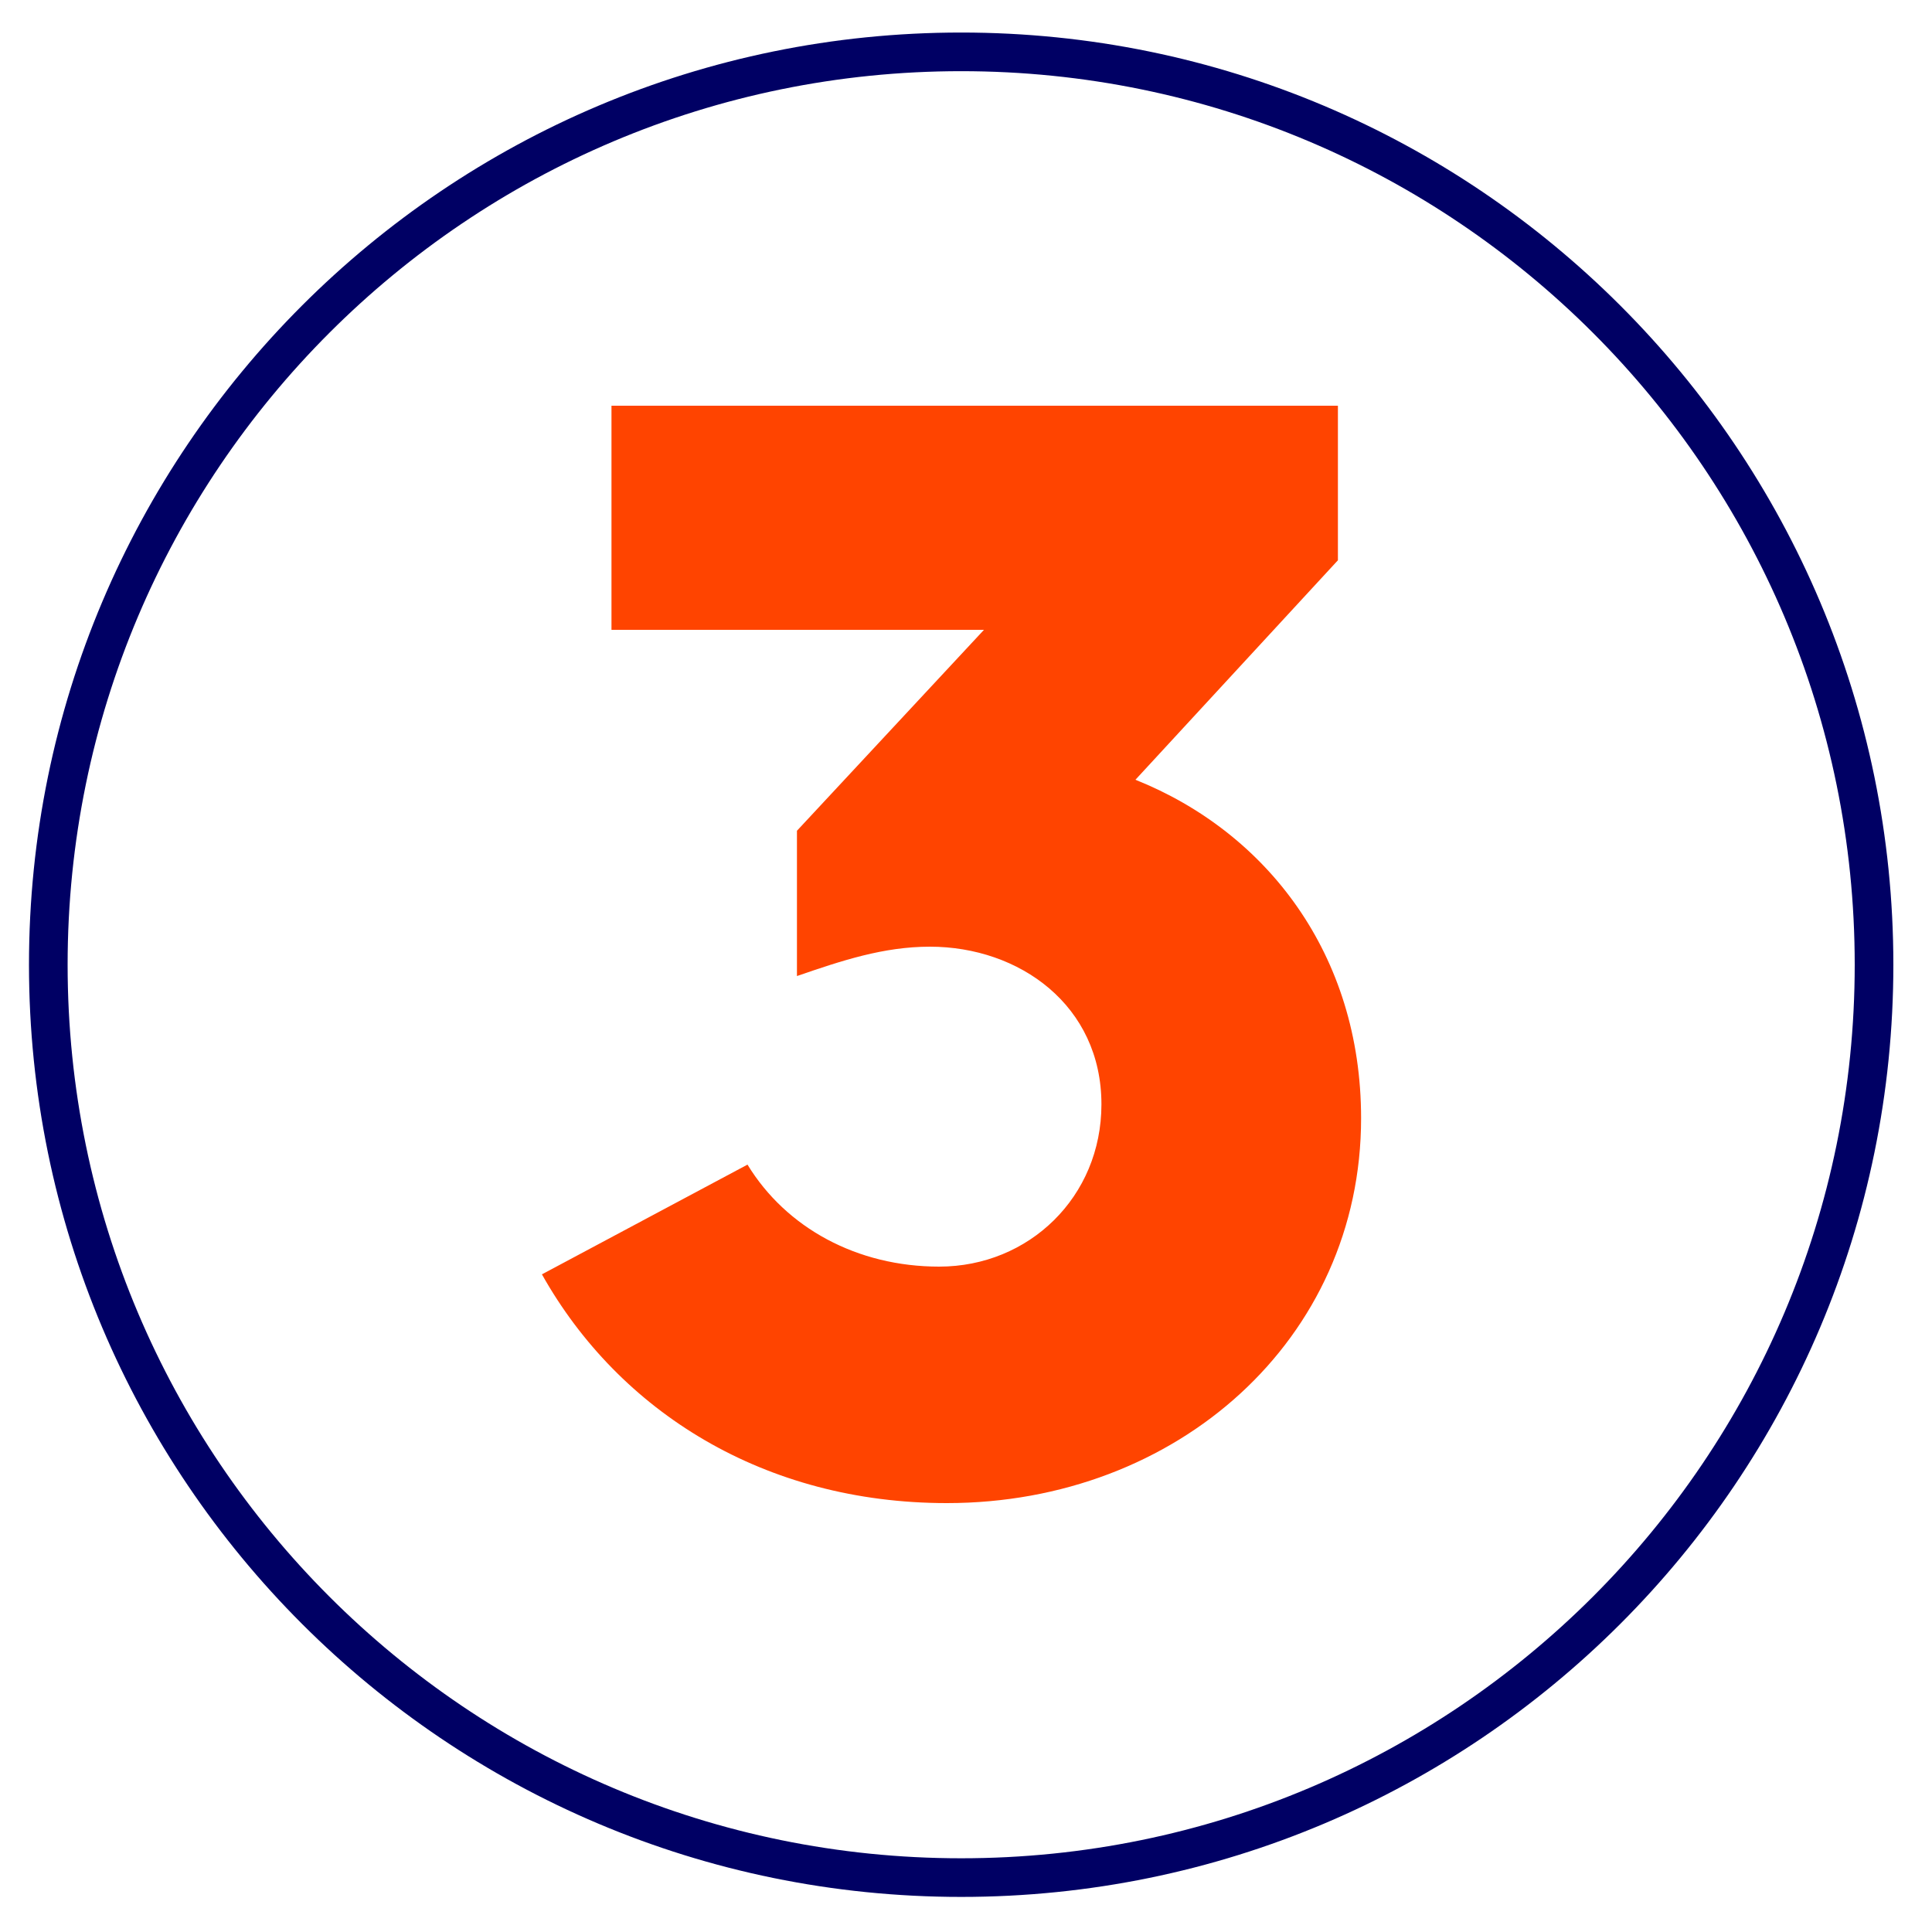
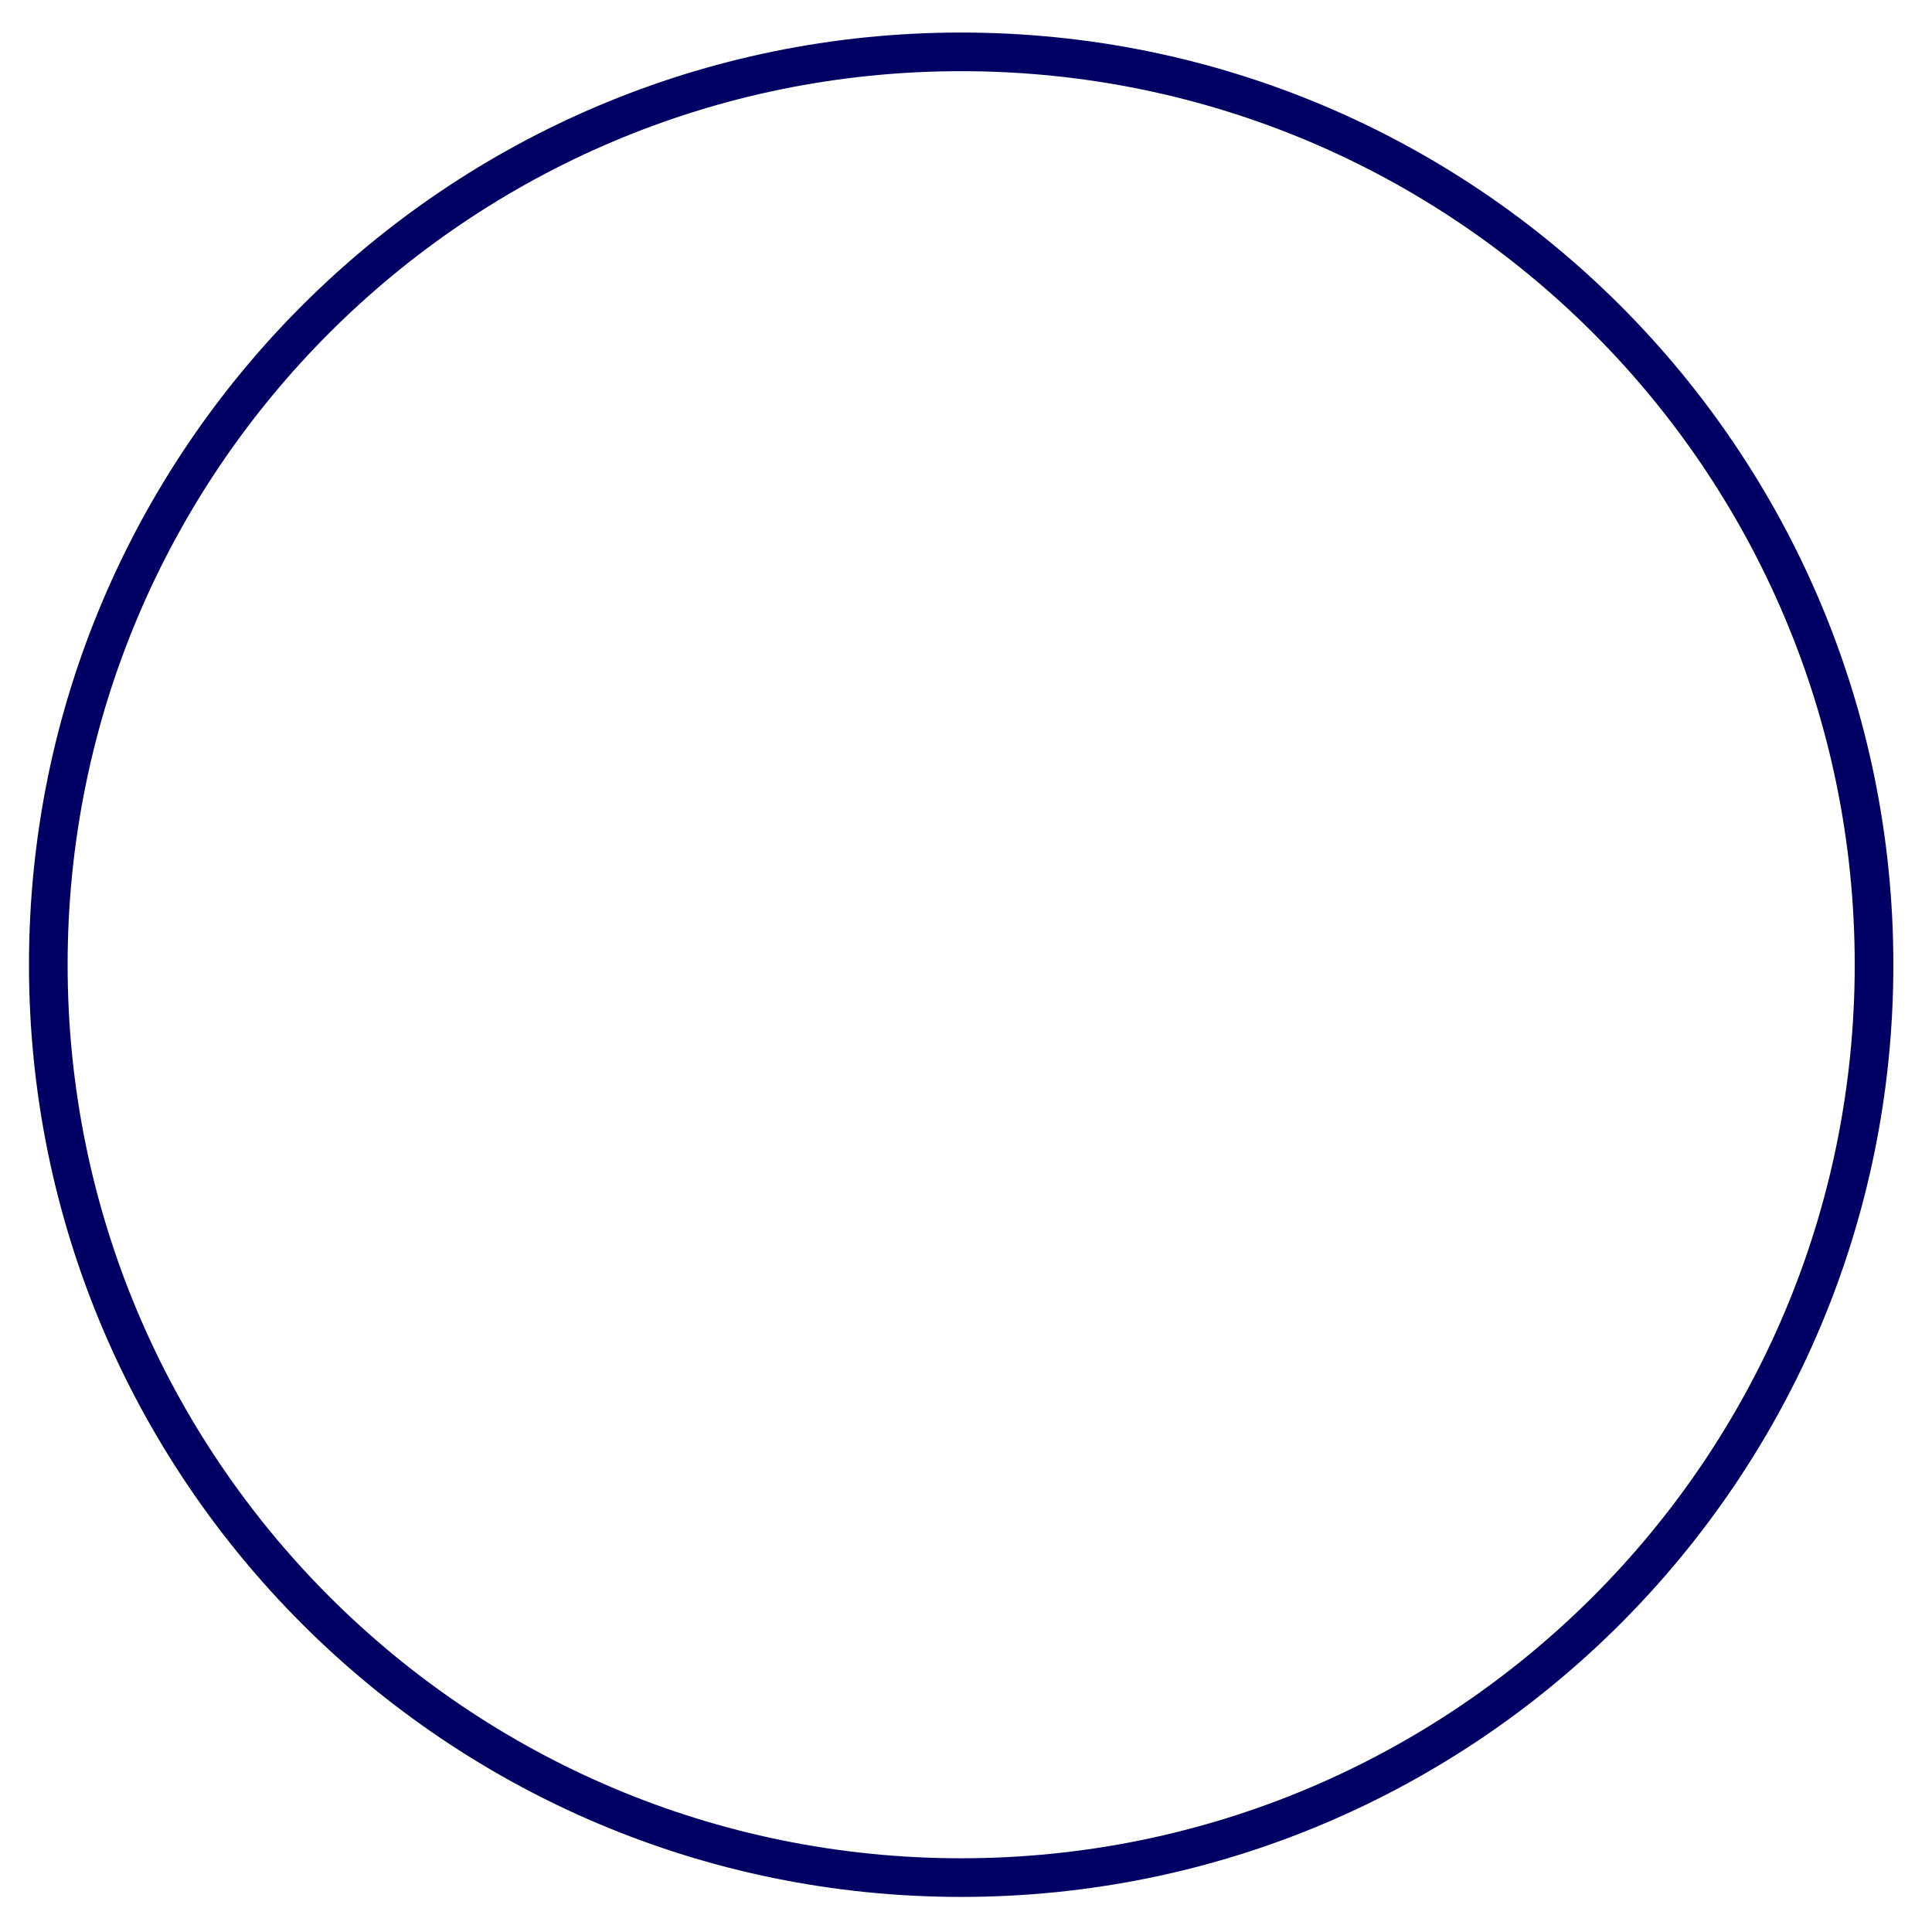
<svg xmlns="http://www.w3.org/2000/svg" width="200px" height="200px" viewBox="0 0 200 200" version="1.1">
  <title>2629290D-B05B-48A0-98C5-F1363268754D</title>
  <g id="Icons-Outline" stroke="none" stroke-width="1" fill="none" fill-rule="evenodd">
    <g id="Icons/General/Number3/Outline">
      <g id="Icons/General/Number3/Fill">
        <rect id="Guidelines" fill="#FFFFFF" opacity="0" x="0" y="0" width="200" height="200" />
-         <path d="M98.02,155.6 C121.86,155.6 140.9,138.64 140.9,115.76 C140.9,98.8 131.14,86.16 117.54,80.72 L138.5,58 L138.5,42 L63.3,42 L63.3,65.2 L101.86,65.2 L82.5,86 L82.5,101.04 C87.14,99.44 91.46,98 96.26,98 C105.54,98 114.02,104.08 114.02,114.32 C114.02,123.92 106.5,131.12 97.22,131.12 C88.74,131.12 81.38,127.12 77.38,120.56 L56.1,131.92 C64.1,146.16 79.14,155.6 98.02,155.6 Z" id="Combined-Shape" fill="#FF4400" />
      </g>
      <path d="M99.5,3.368 C46.205,3.368 3,46.573 3,99.868 C3,153.164 46.205,196.368 99.5,196.368 C152.796,196.368 196,153.164 196,99.868 C196,46.573 152.796,3.368 99.5,3.368 Z M99.5,7.368 C150.587,7.368 192,48.782 192,99.868 C192,150.955 150.587,192.368 99.5,192.368 C48.414,192.368 7,150.955 7,99.868 C7,48.782 48.414,7.368 99.5,7.368 Z" id="Oval-Outline" fill="#000064" />
    </g>
  </g>
</svg>